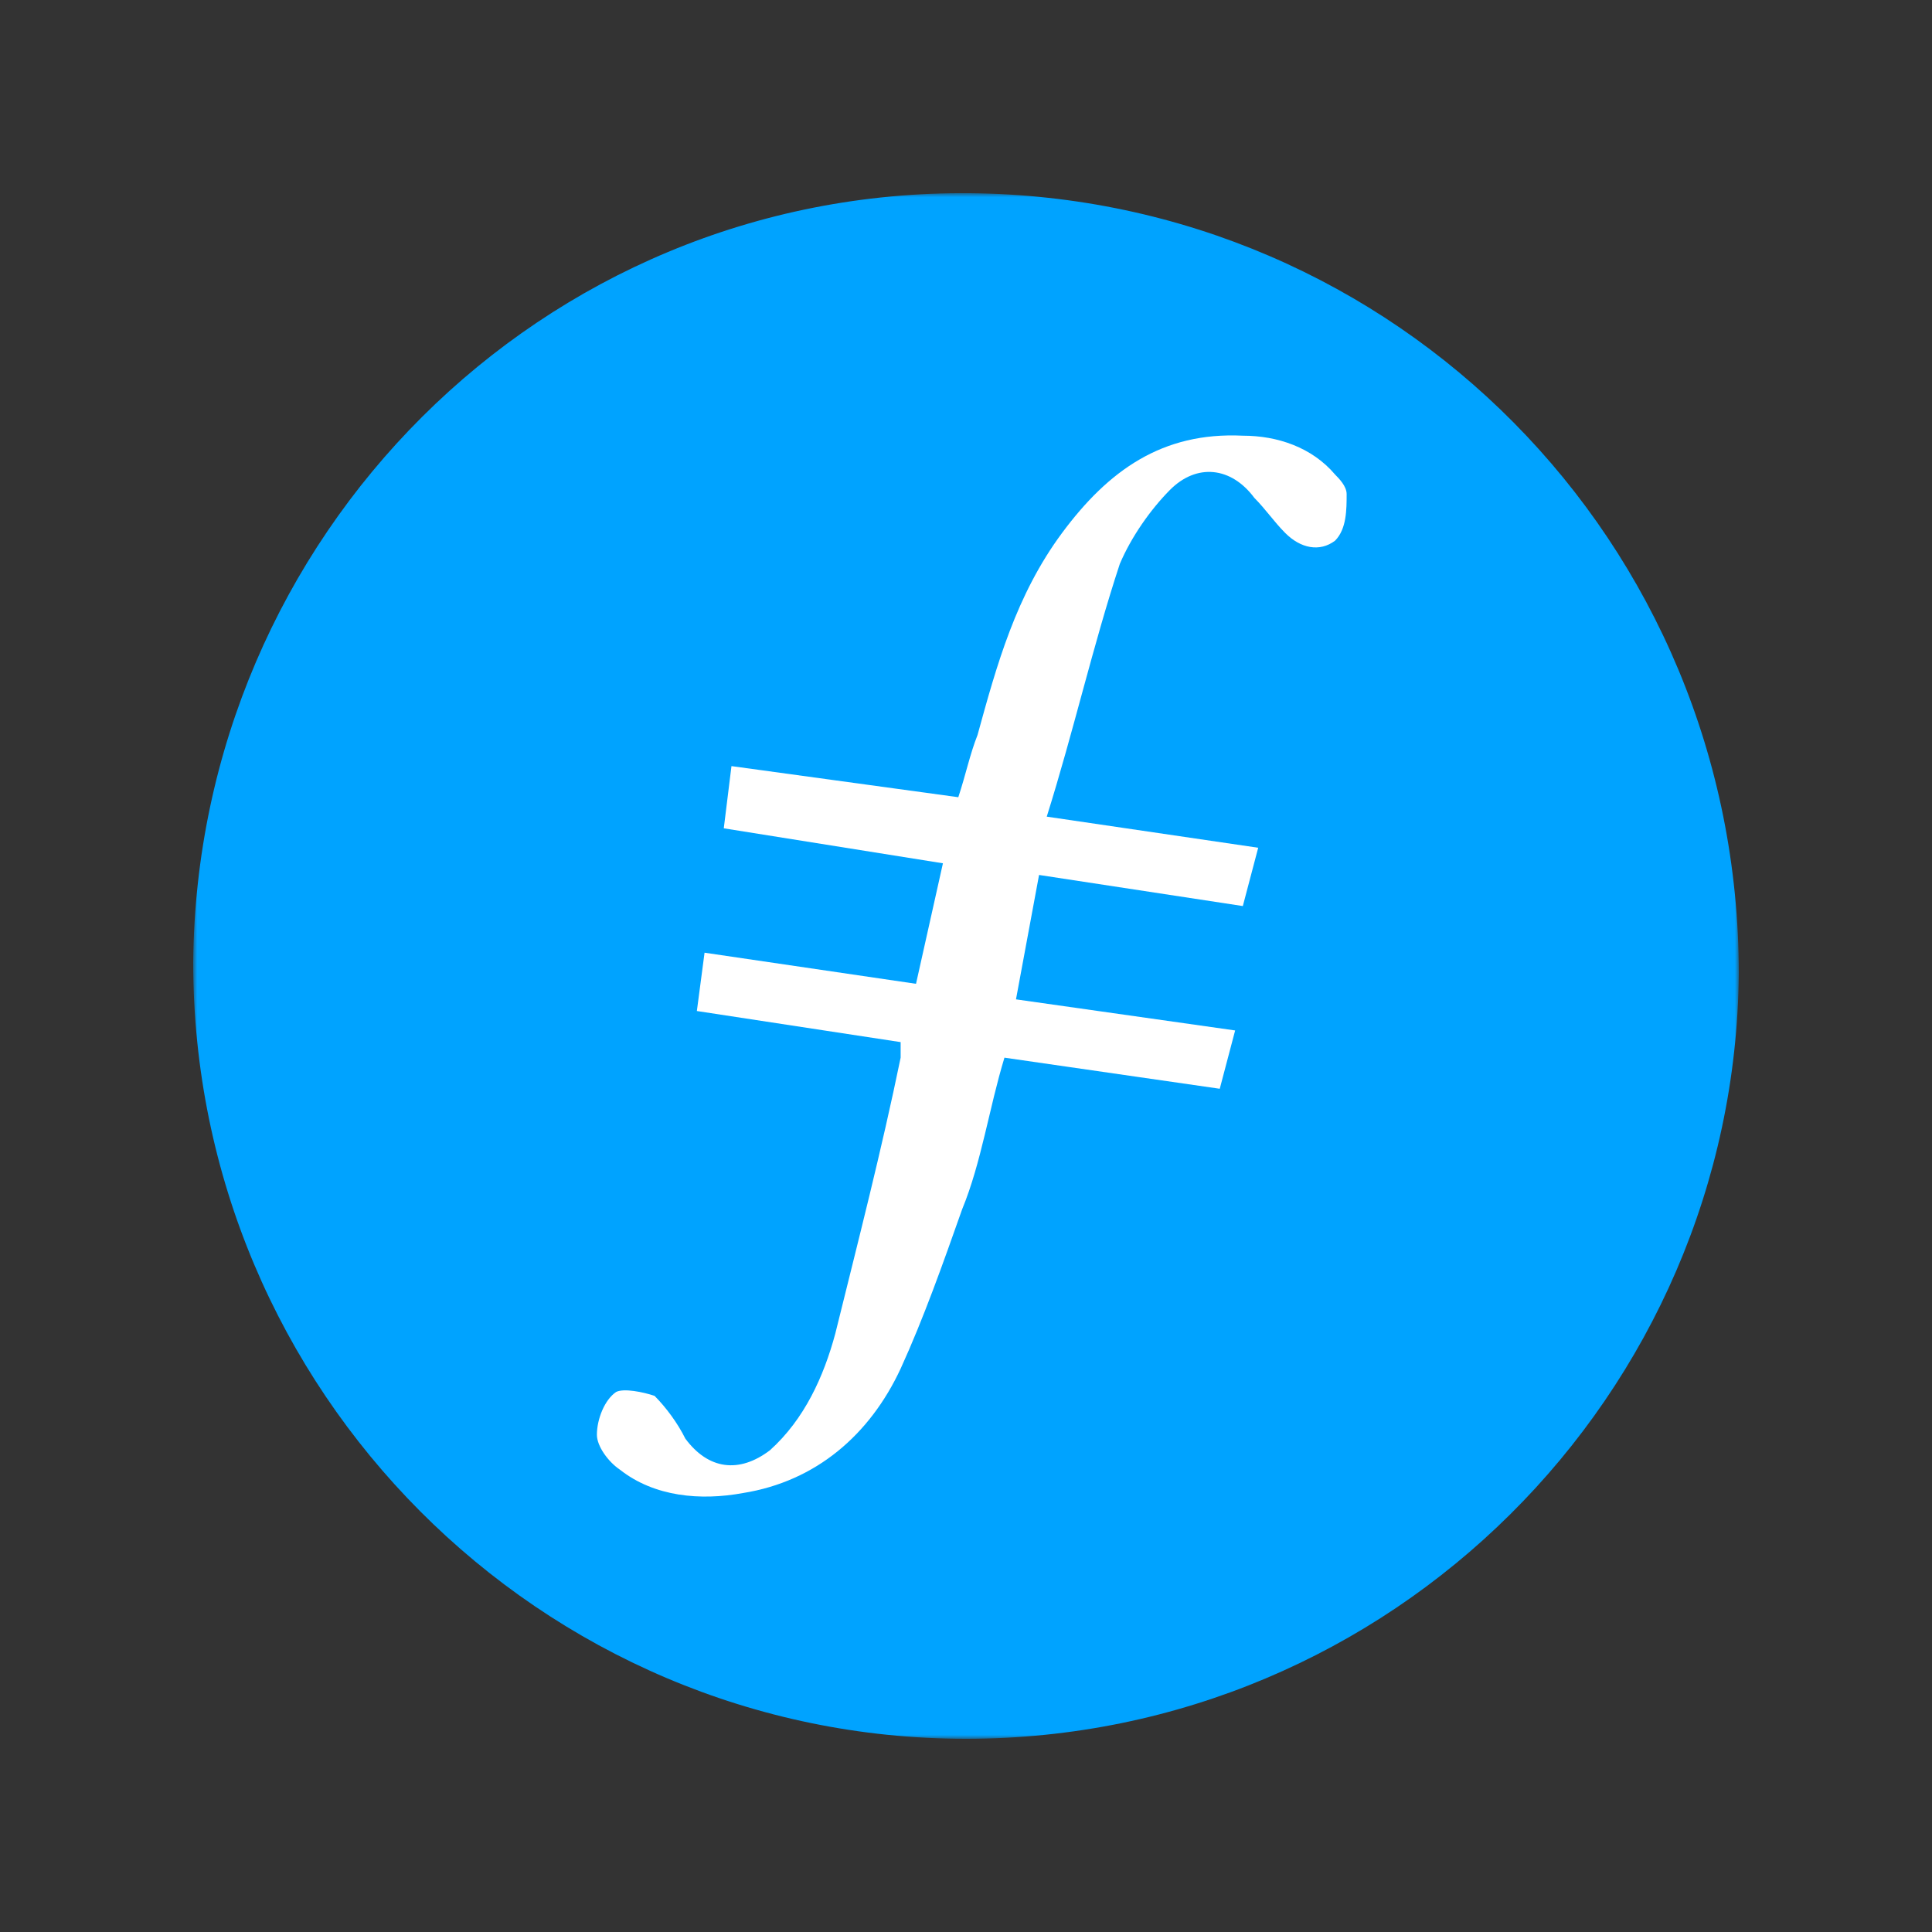
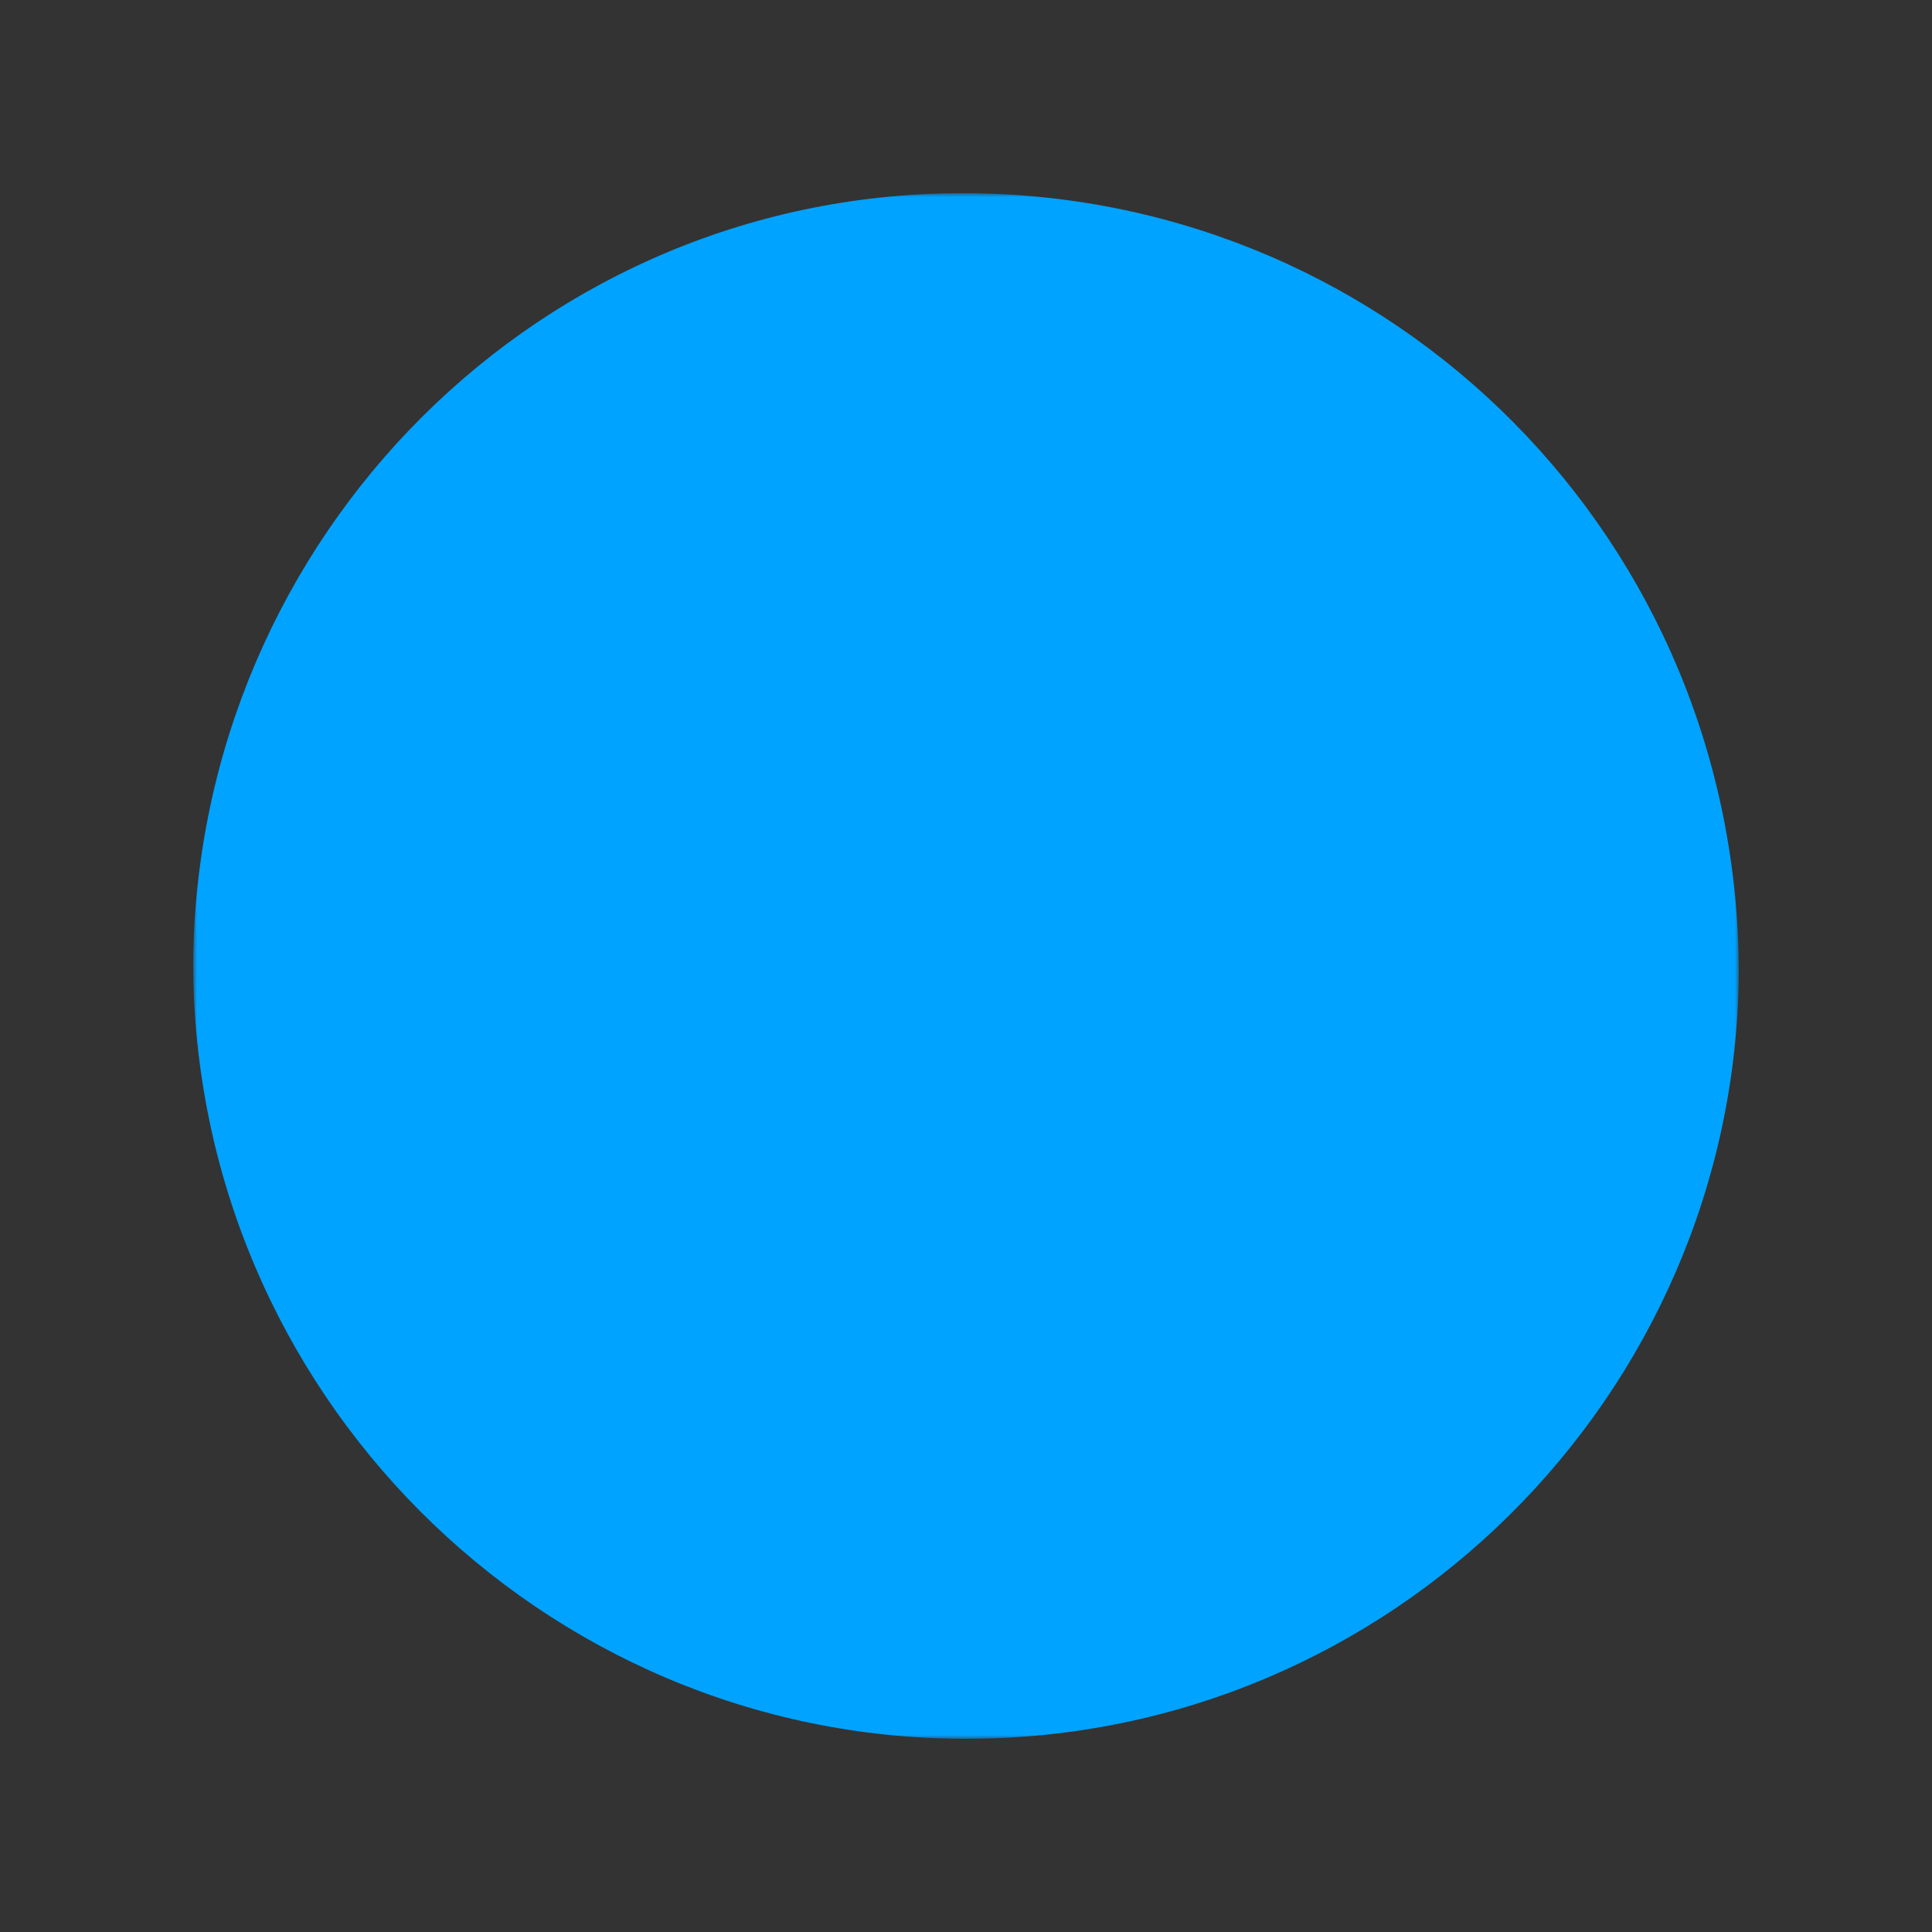
<svg xmlns="http://www.w3.org/2000/svg" width="250" height="250" viewBox="0 0 250 250" fill="none">
  <rect x="0" y="0" width="250" height="250" fill="#333333" stroke="none" />
  <mask id="mask0_2_79" style="mask-type:luminance" maskUnits="userSpaceOnUse" x="25" y="25" width="200" height="200">
    <path fill-rule="evenodd" clip-rule="evenodd" d="M25 25H225V225H25V25Z" fill="white" />
  </mask>
  <g mask="url(#mask0_2_79)">
    <path fill-rule="evenodd" clip-rule="evenodd" d="M125 225C70 225 25 180 25 124.5C25.5 69.5 70 24.5 125.5 25C180.5 25.5 225 70 225 126C224.5 180.5 180 225 125 225Z" fill="#00A3FF" />
  </g>
-   <path fill-rule="evenodd" clip-rule="evenodd" d="M134.453 113.219L131.468 129.316L159.826 133.34L157.836 140.885L129.975 136.861C127.985 143.4 126.99 150.442 124.502 156.479C122.015 163.521 119.527 170.563 116.542 177.102C112.562 185.654 105.597 191.69 96.144 193.199C90.672 194.205 84.701 193.702 80.224 190.181C78.731 189.175 77.239 187.163 77.239 185.654C77.239 183.642 78.234 181.127 79.726 180.12C80.721 179.617 83.209 180.12 84.701 180.624C86.194 182.133 87.686 184.145 88.682 186.157C91.667 190.181 95.647 190.684 99.627 187.666C104.104 183.642 106.592 178.108 108.085 172.575C111.07 160.503 114.055 148.933 116.542 136.861V134.849L90.174 130.825L91.169 123.279L118.532 127.304L122.015 111.71L93.657 107.183L94.652 99.134L124.005 103.159C125 100.14 125.497 97.625 126.492 95.11C128.98 86.056 131.468 77.002 137.438 68.953C143.408 60.905 150.373 55.875 160.821 56.378C165.298 56.378 169.776 57.887 172.761 61.408C173.259 61.911 174.254 62.917 174.254 63.923C174.254 65.935 174.254 68.45 172.761 69.959C170.771 71.468 168.284 70.965 166.293 68.953C164.801 67.444 163.806 65.935 162.313 64.426C159.328 60.402 154.851 59.899 151.368 63.42C148.881 65.935 146.393 69.456 144.9 72.978C141.418 83.541 138.93 94.607 135.448 105.674L162.811 109.698L160.821 117.243L134.453 113.219Z" fill="white" />
</svg>